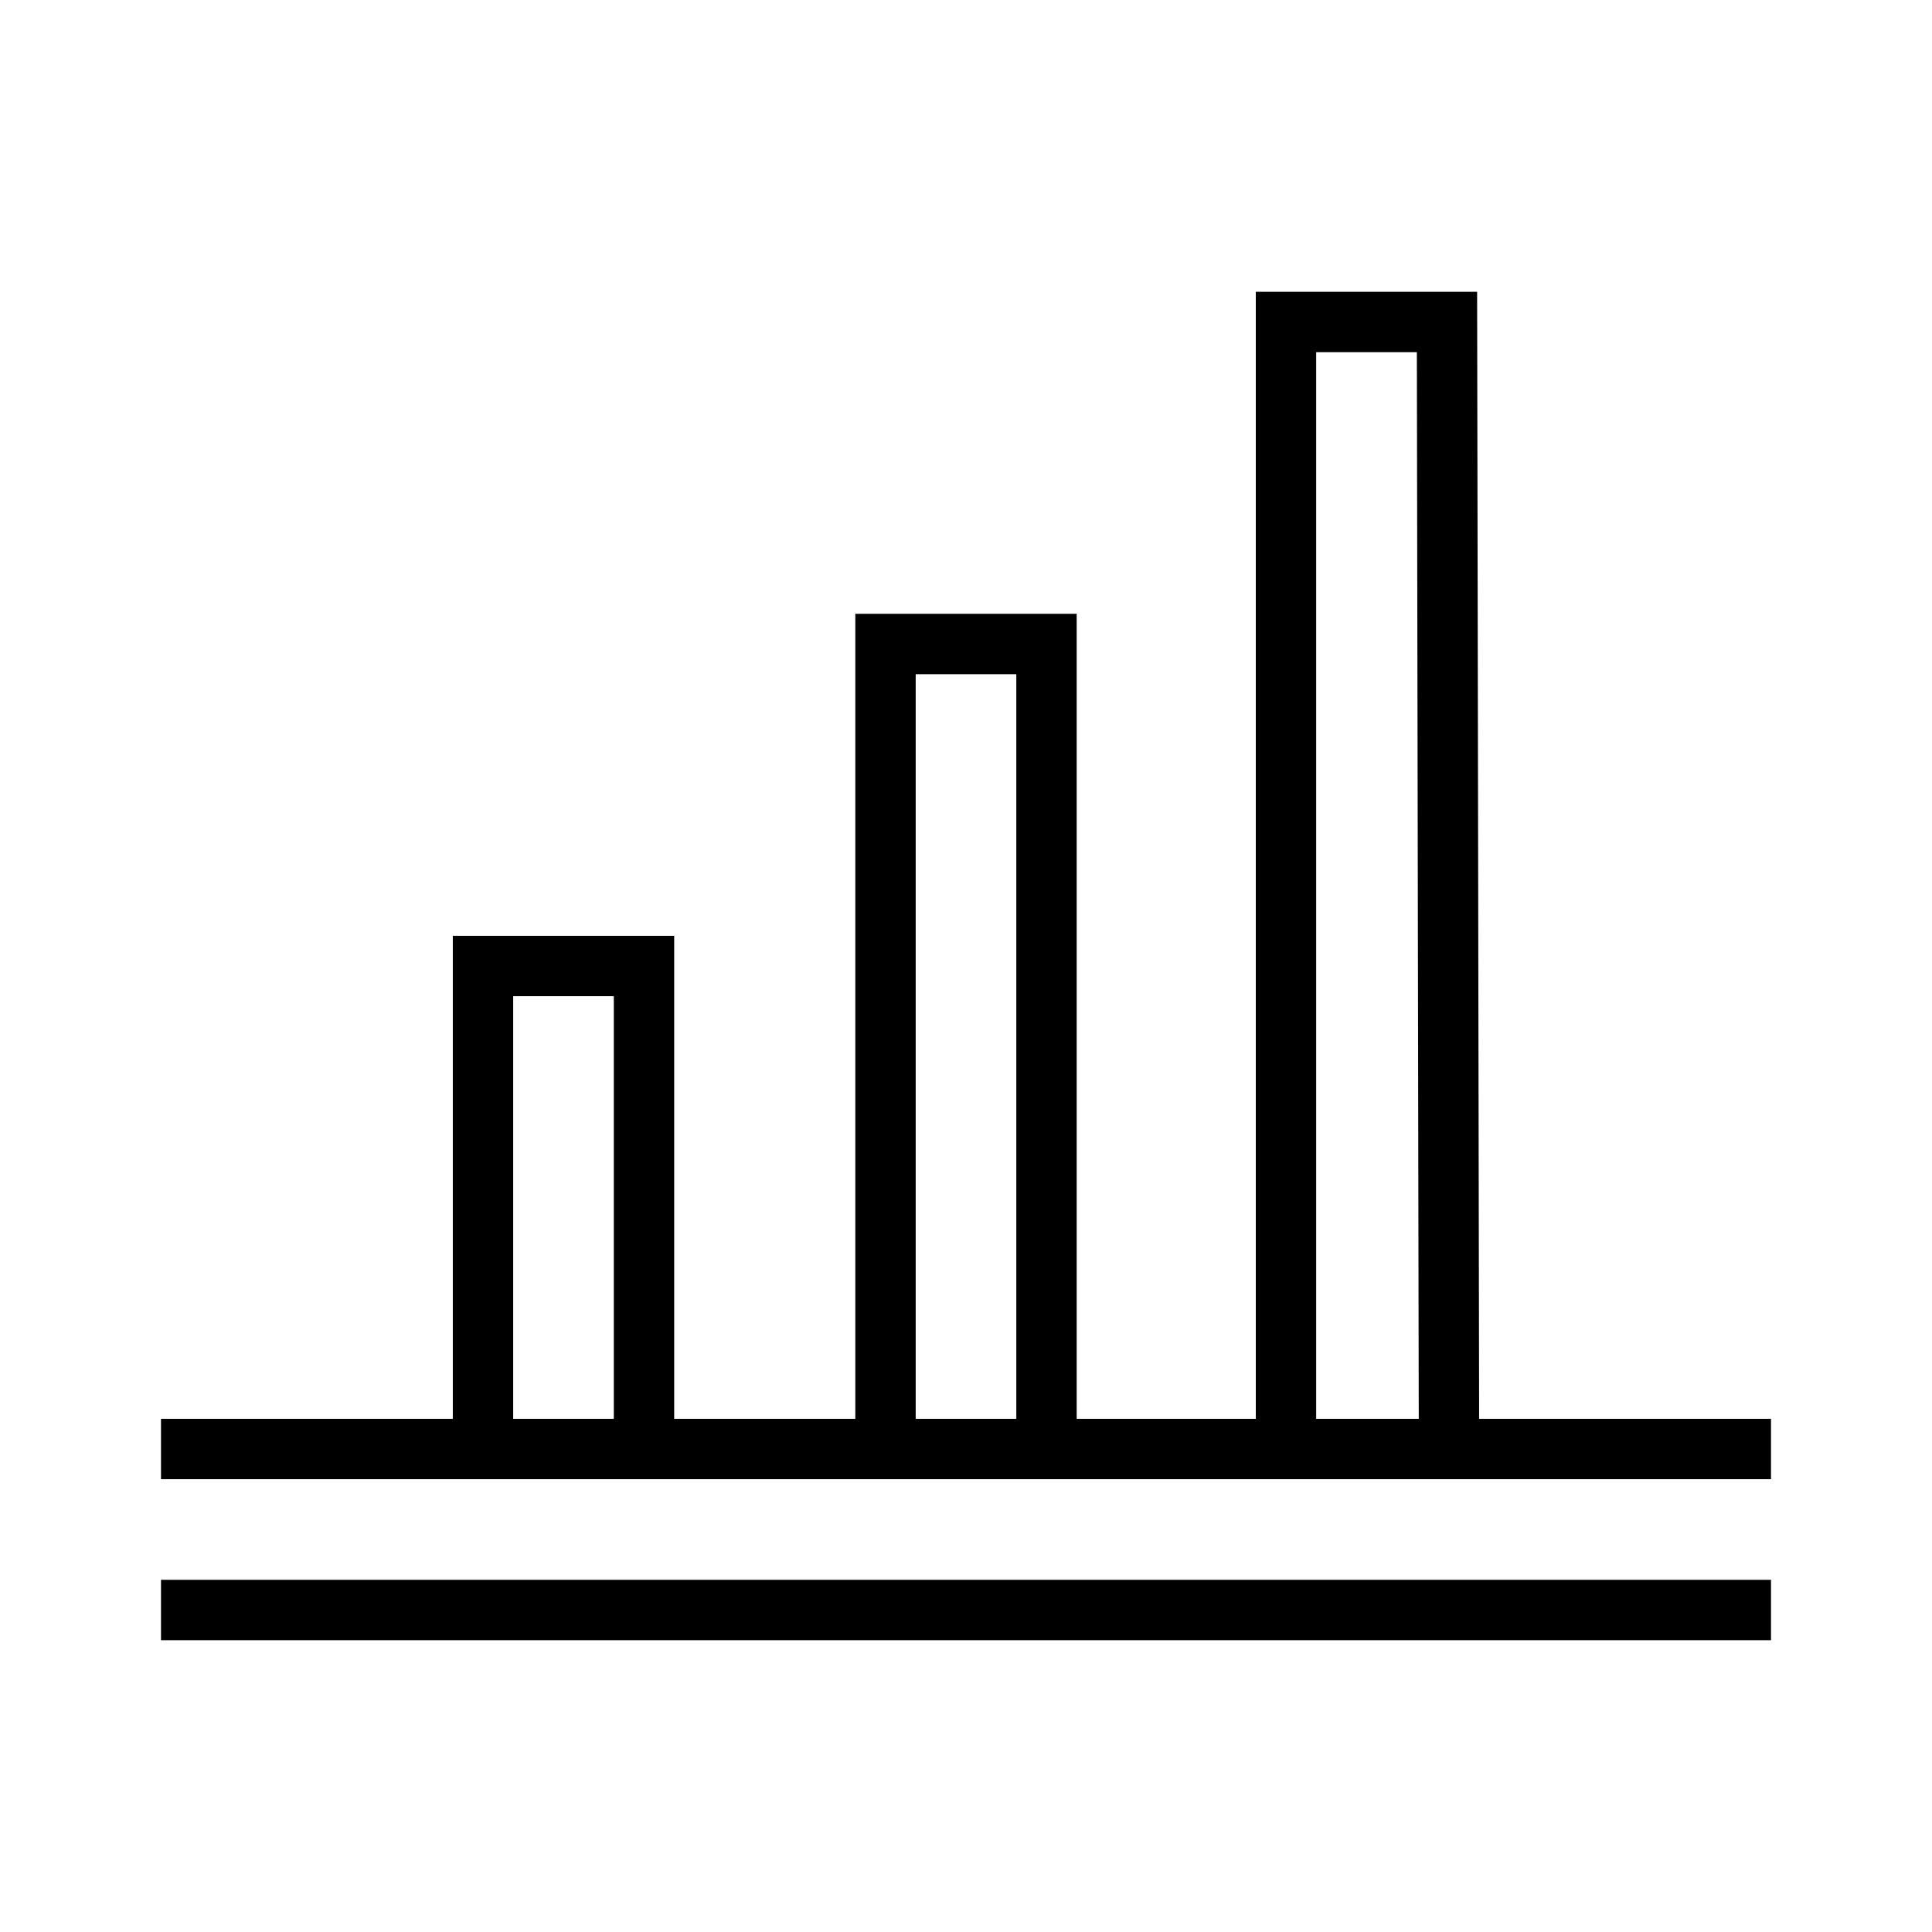
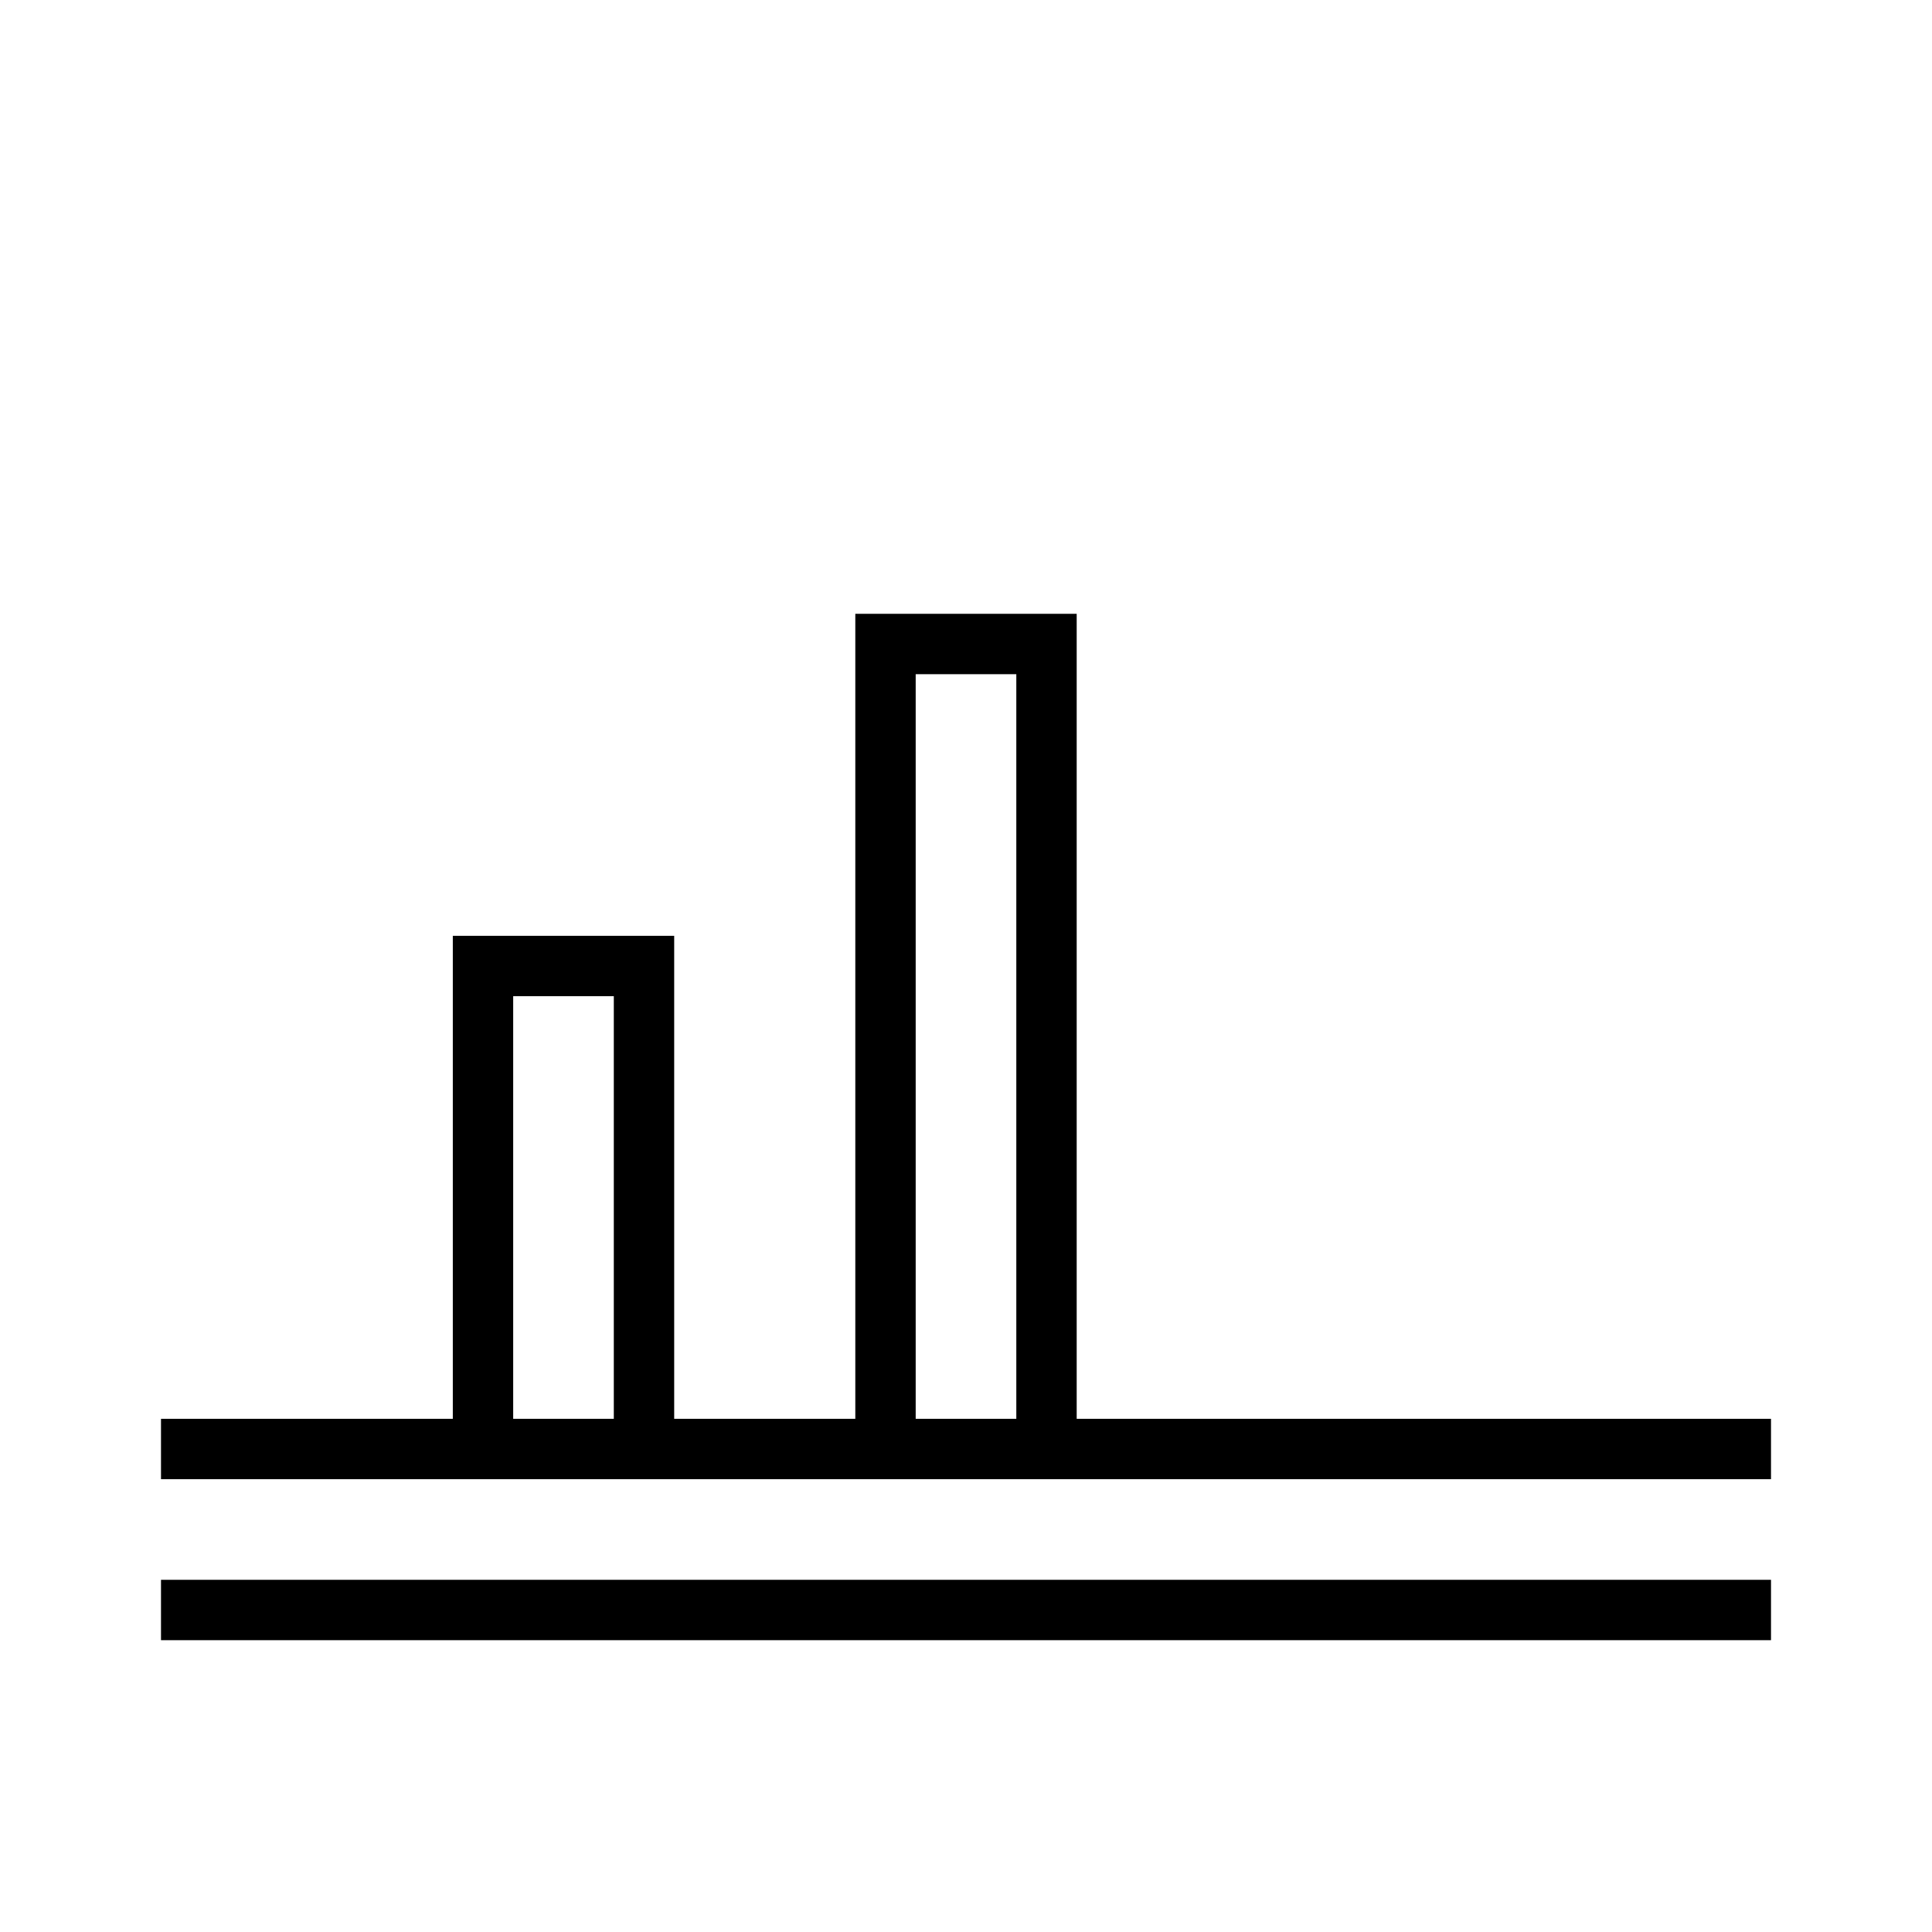
<svg xmlns="http://www.w3.org/2000/svg" width="96" height="96" xml:space="preserve" overflow="hidden">
  <g transform="translate(-84 -132)">
    <path d="M116 204 116 180 108 180 108 204" stroke="#000000" stroke-width="3" stroke-miterlimit="10" fill="none" />
    <path d="M136 204 136 164 128 164 128 204" stroke="#000000" stroke-width="3" stroke-miterlimit="10" fill="none" />
-     <path d="M156 204 155.9 148 147.9 148 147.9 204" stroke="#000000" stroke-width="3" stroke-miterlimit="10" fill="none" />
    <path d="M172 204 92 204" stroke="#000000" stroke-width="3" stroke-miterlimit="10" fill="none" />
    <path d="M172 212 92 212" stroke="#000000" stroke-width="3" stroke-miterlimit="10" fill="none" />
  </g>
</svg>